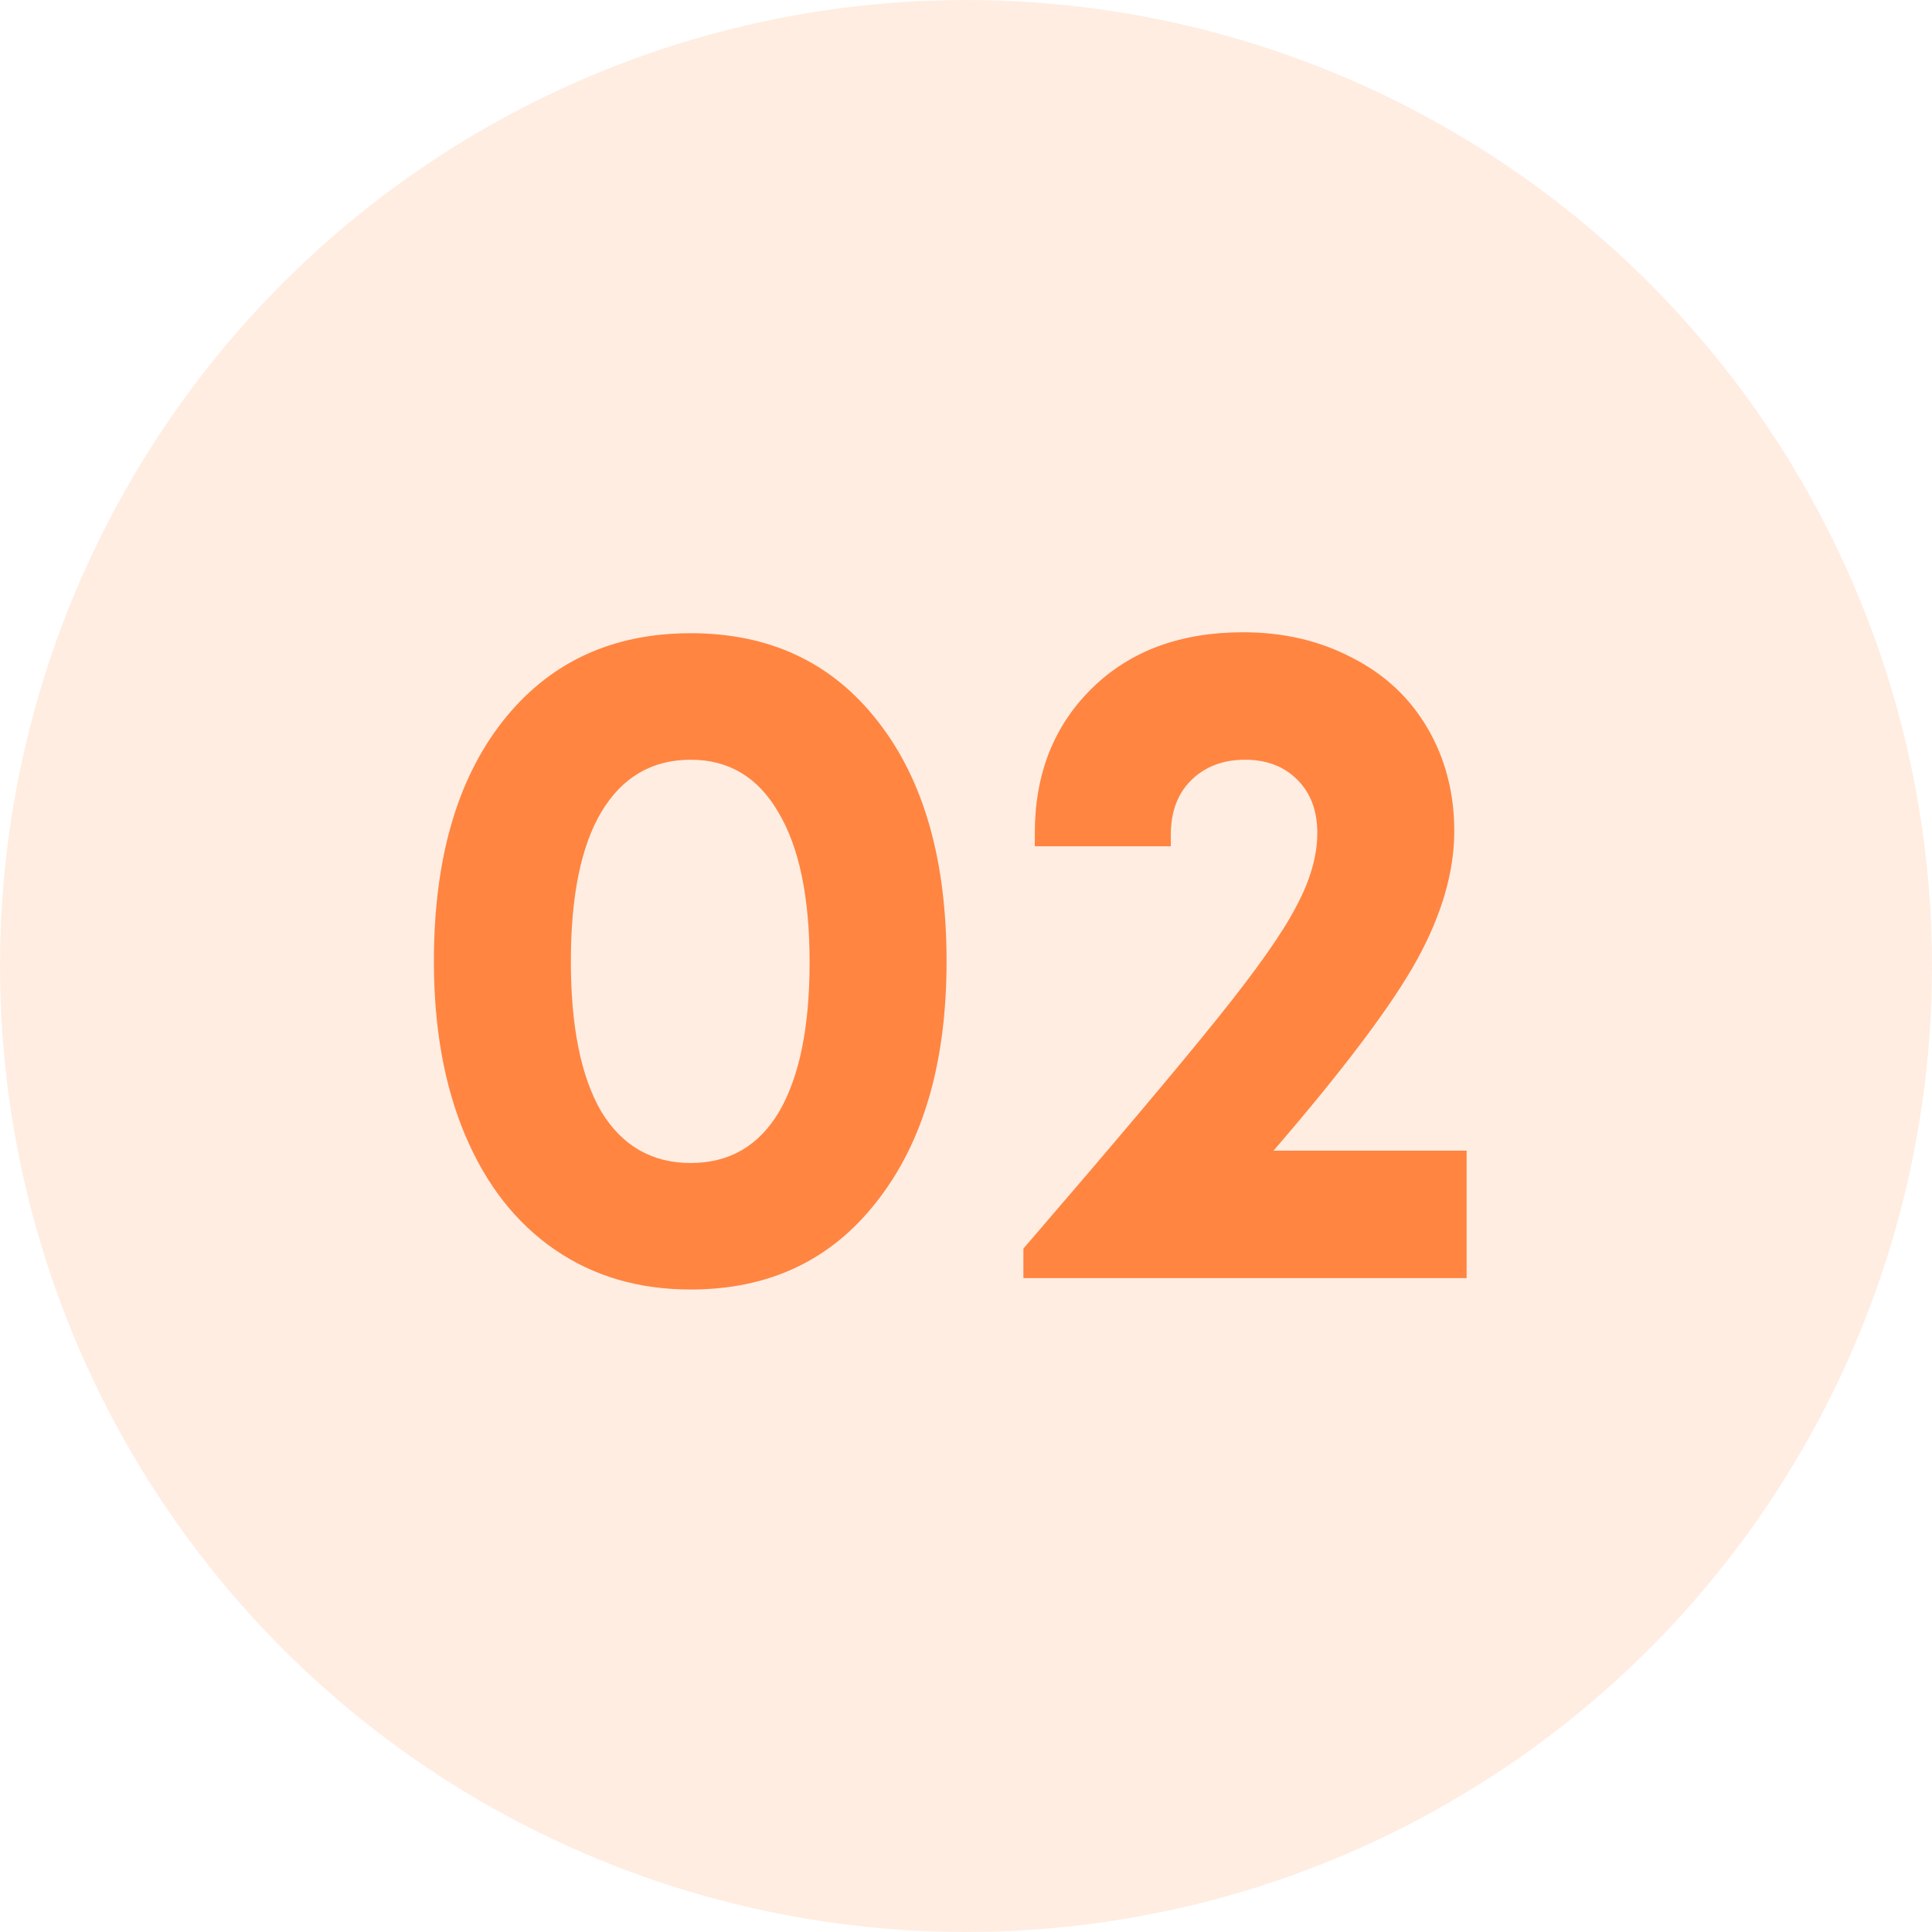
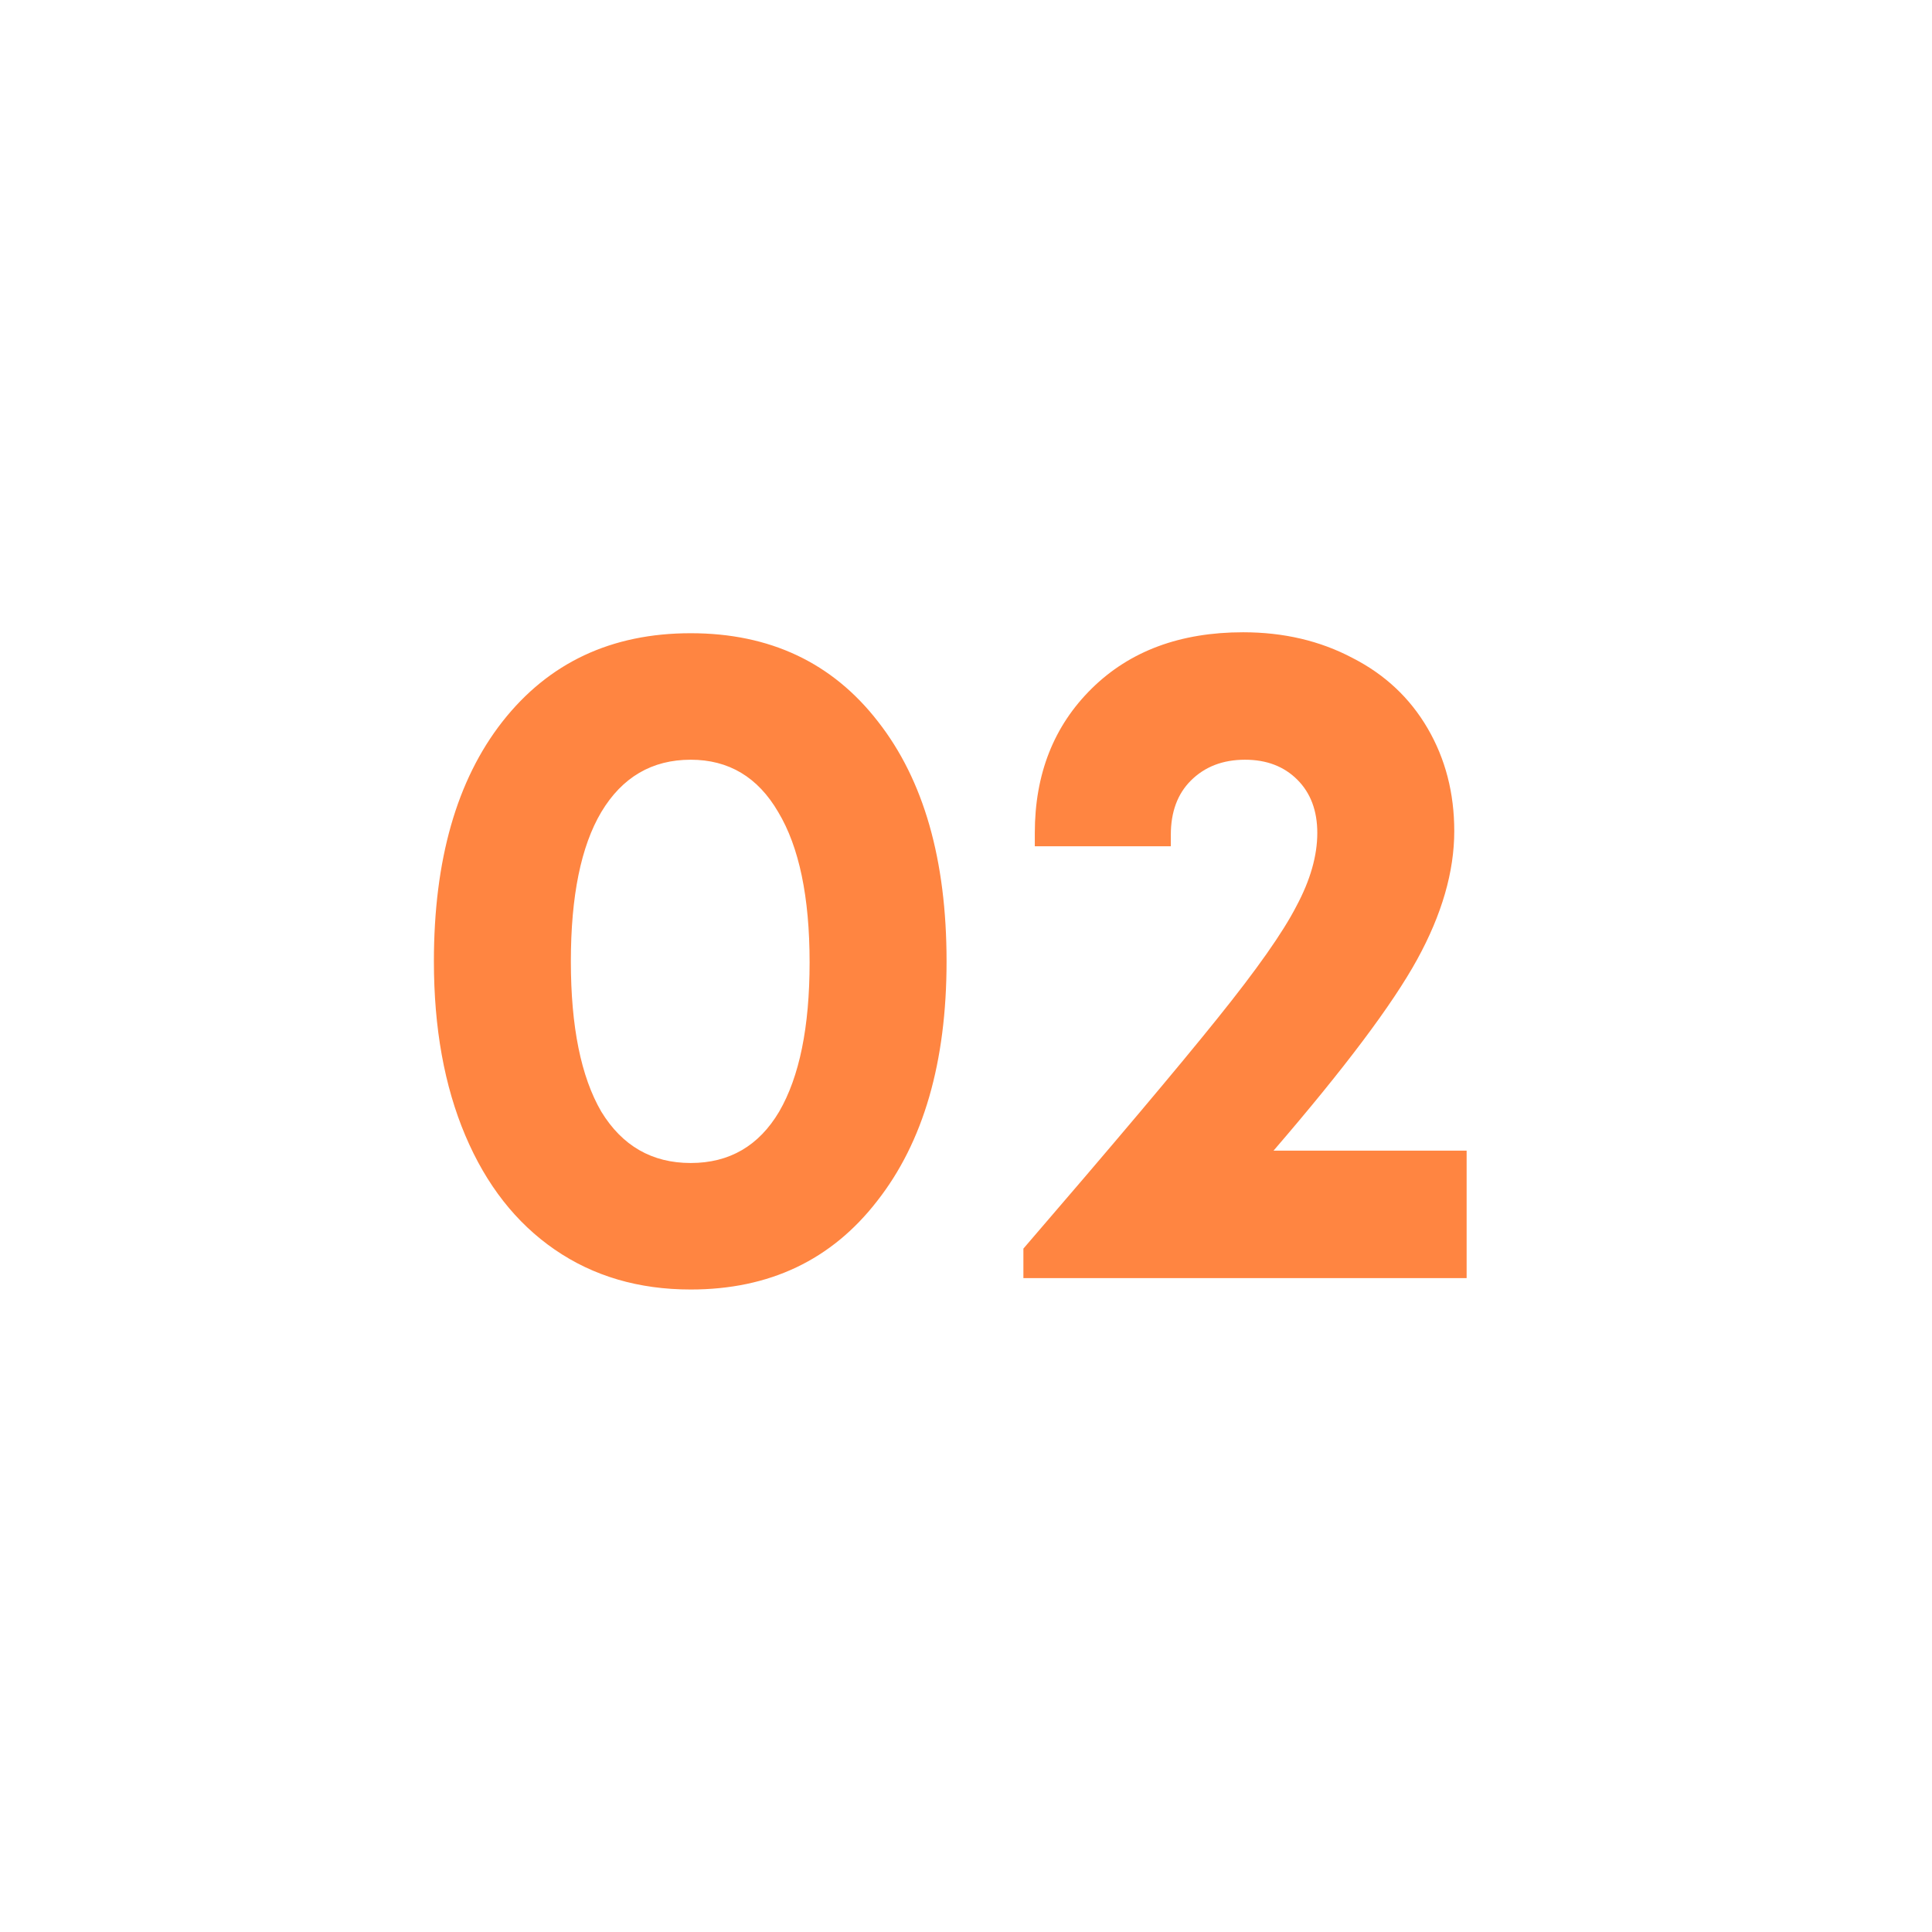
<svg xmlns="http://www.w3.org/2000/svg" width="65" height="65" viewBox="0 0 65 65" fill="none">
-   <circle cx="32.5" cy="32.5" r="32.5" fill="#FF8541" fill-opacity="0.15" />
  <path d="M23.238 43.384C21.488 43.384 19.963 42.936 18.662 42.04C17.36 41.144 16.358 39.864 15.654 38.2C14.95 36.536 14.598 34.584 14.598 32.344C14.598 28.931 15.366 26.243 16.902 24.28C18.459 22.296 20.571 21.304 23.238 21.304C25.904 21.304 28.006 22.296 29.542 24.28C31.078 26.243 31.846 28.931 31.846 32.344C31.846 35.736 31.067 38.424 29.51 40.408C27.974 42.392 25.883 43.384 23.238 43.384ZM20.23 37.4C20.934 38.552 21.936 39.128 23.238 39.128C24.539 39.128 25.531 38.552 26.214 37.4C26.896 36.227 27.238 34.552 27.238 32.376C27.238 30.179 26.886 28.493 26.182 27.32C25.499 26.147 24.518 25.56 23.238 25.56C21.936 25.56 20.934 26.147 20.23 27.32C19.547 28.472 19.206 30.147 19.206 32.344C19.206 34.541 19.547 36.227 20.23 37.4ZM42.847 38.712H49.343V43H34.431V42.008C37.482 38.467 39.658 35.885 40.959 34.264C42.282 32.621 43.167 31.363 43.615 30.488C44.084 29.613 44.319 28.792 44.319 28.024C44.319 27.277 44.095 26.68 43.647 26.232C43.199 25.784 42.612 25.56 41.887 25.56C41.14 25.56 40.532 25.795 40.063 26.264C39.615 26.712 39.391 27.32 39.391 28.088V28.472H34.815V28.024C34.815 26.04 35.455 24.419 36.735 23.16C38.015 21.901 39.711 21.272 41.823 21.272C43.188 21.272 44.415 21.56 45.503 22.136C46.591 22.691 47.434 23.48 48.031 24.504C48.628 25.528 48.927 26.68 48.927 27.96C48.927 29.325 48.511 30.765 47.679 32.28C46.847 33.795 45.236 35.939 42.847 38.712Z" fill="#FF8541" />
</svg>